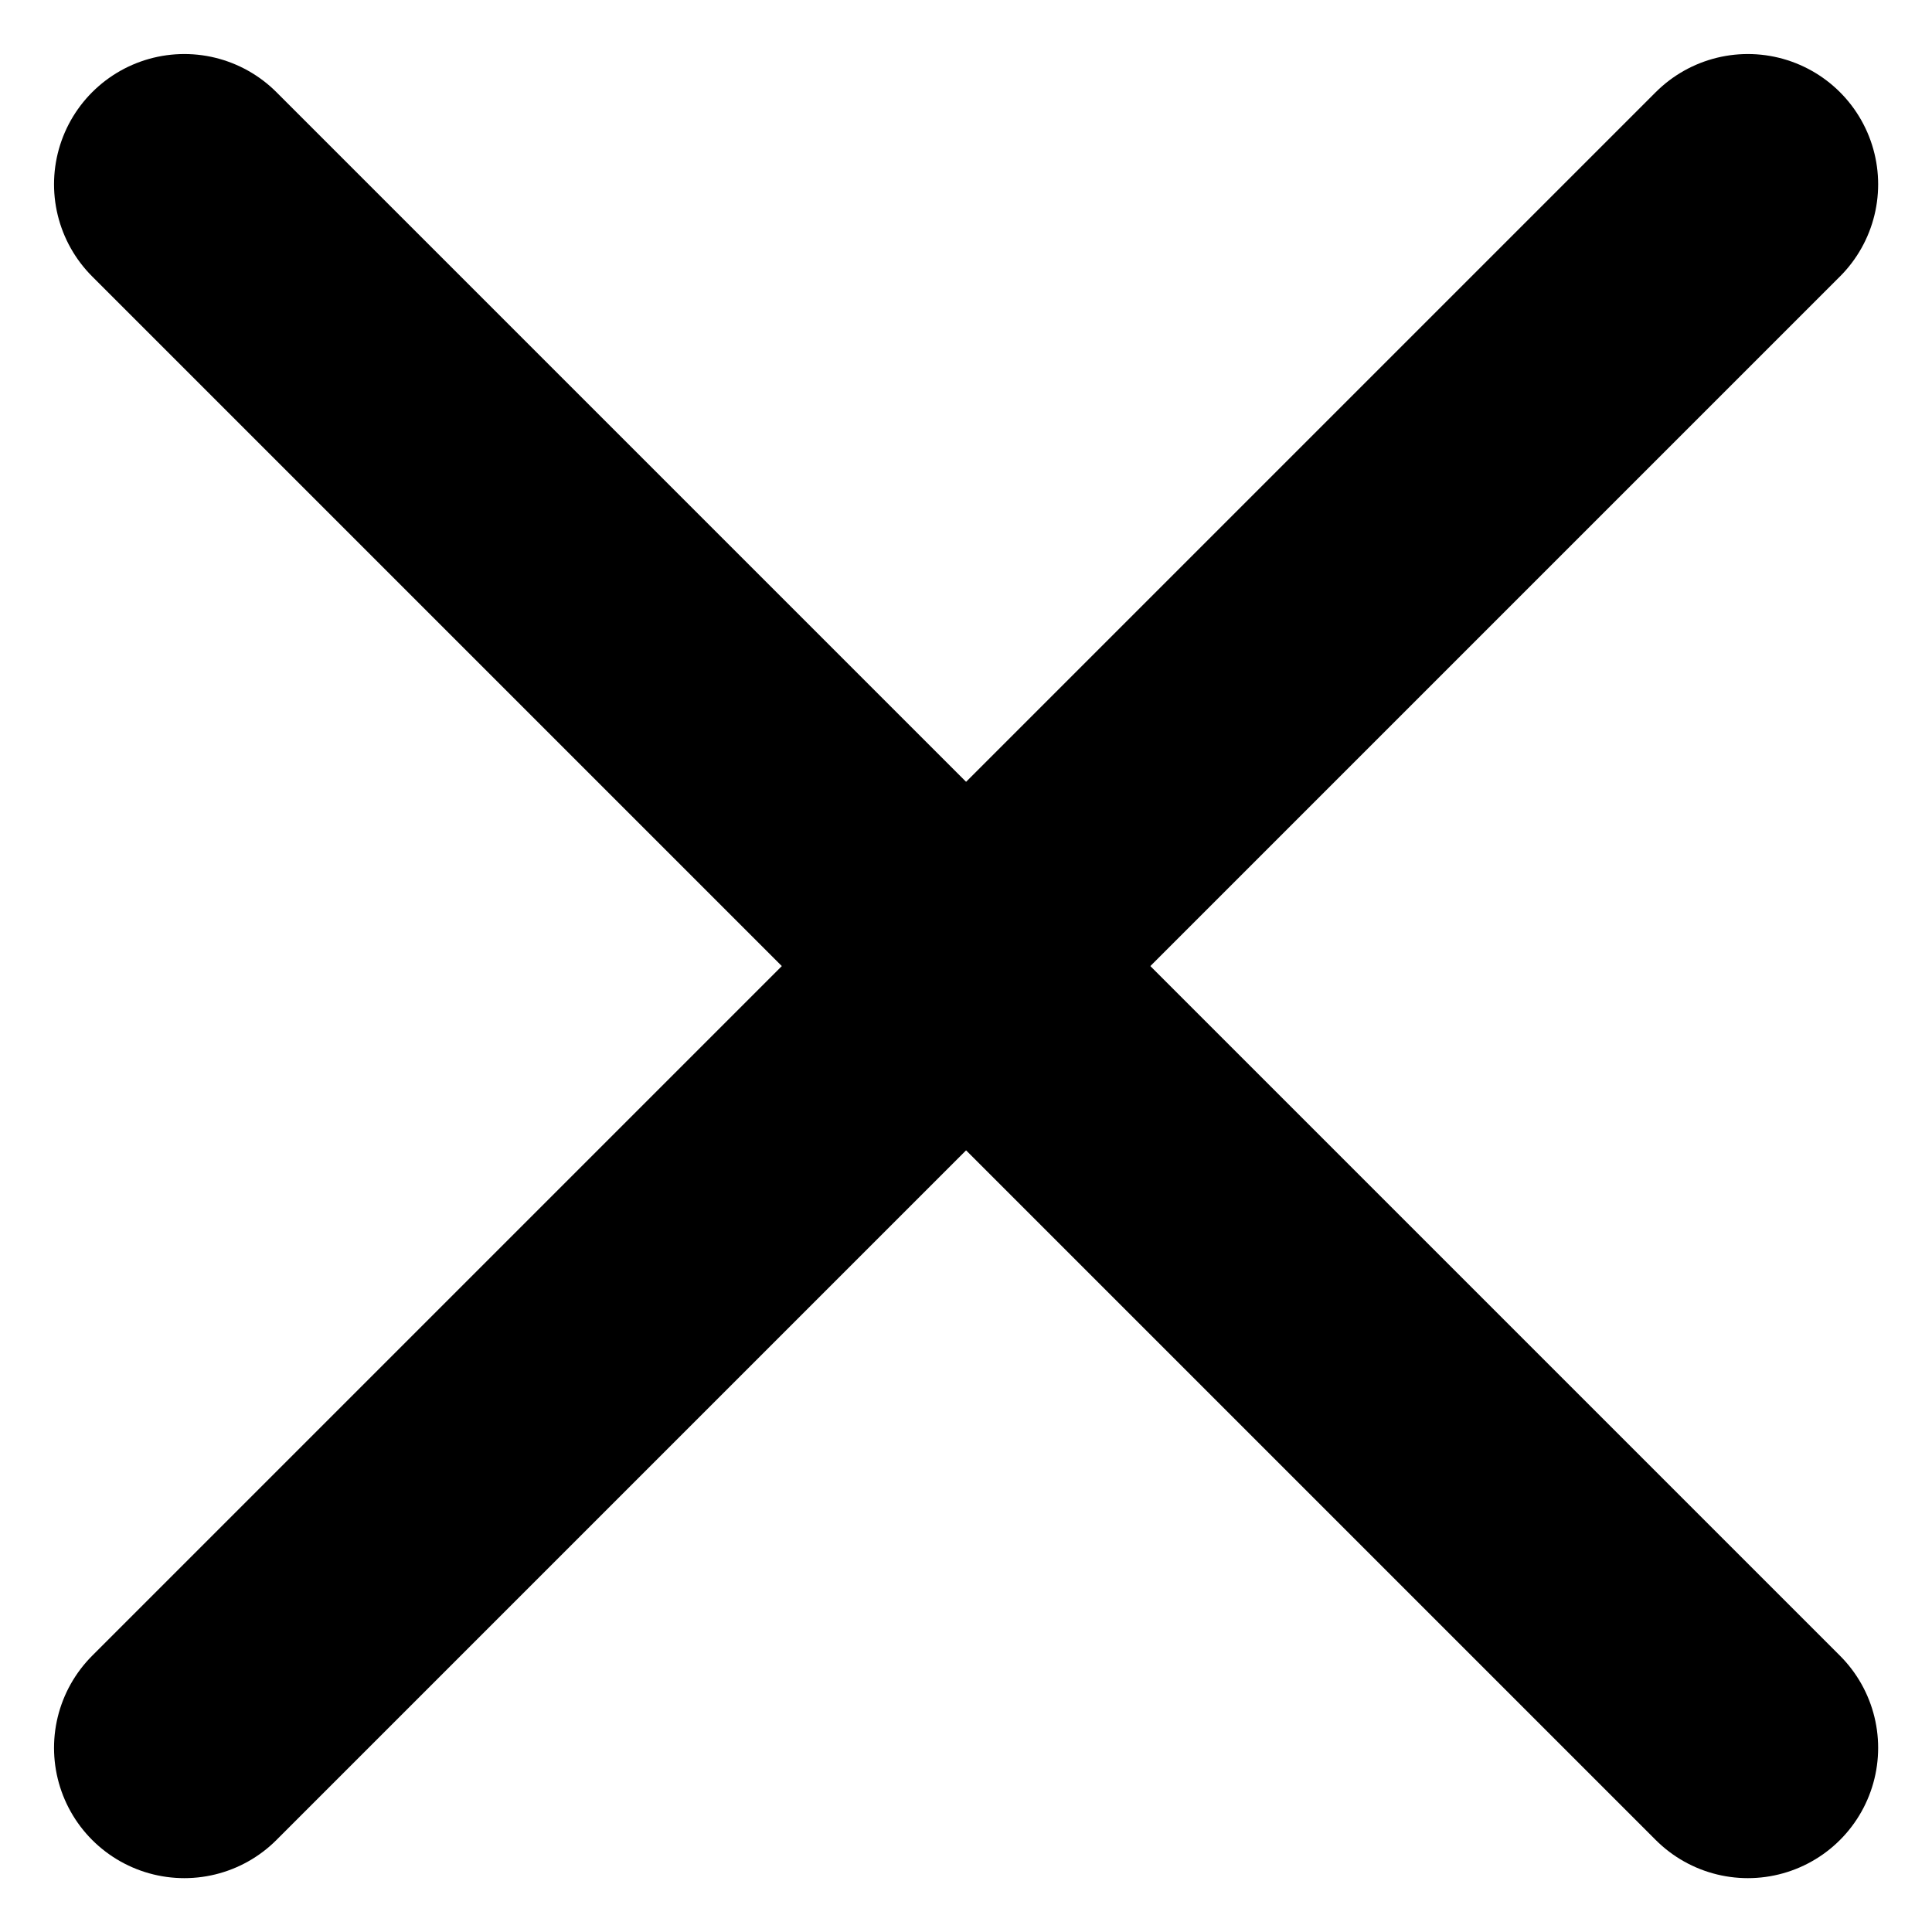
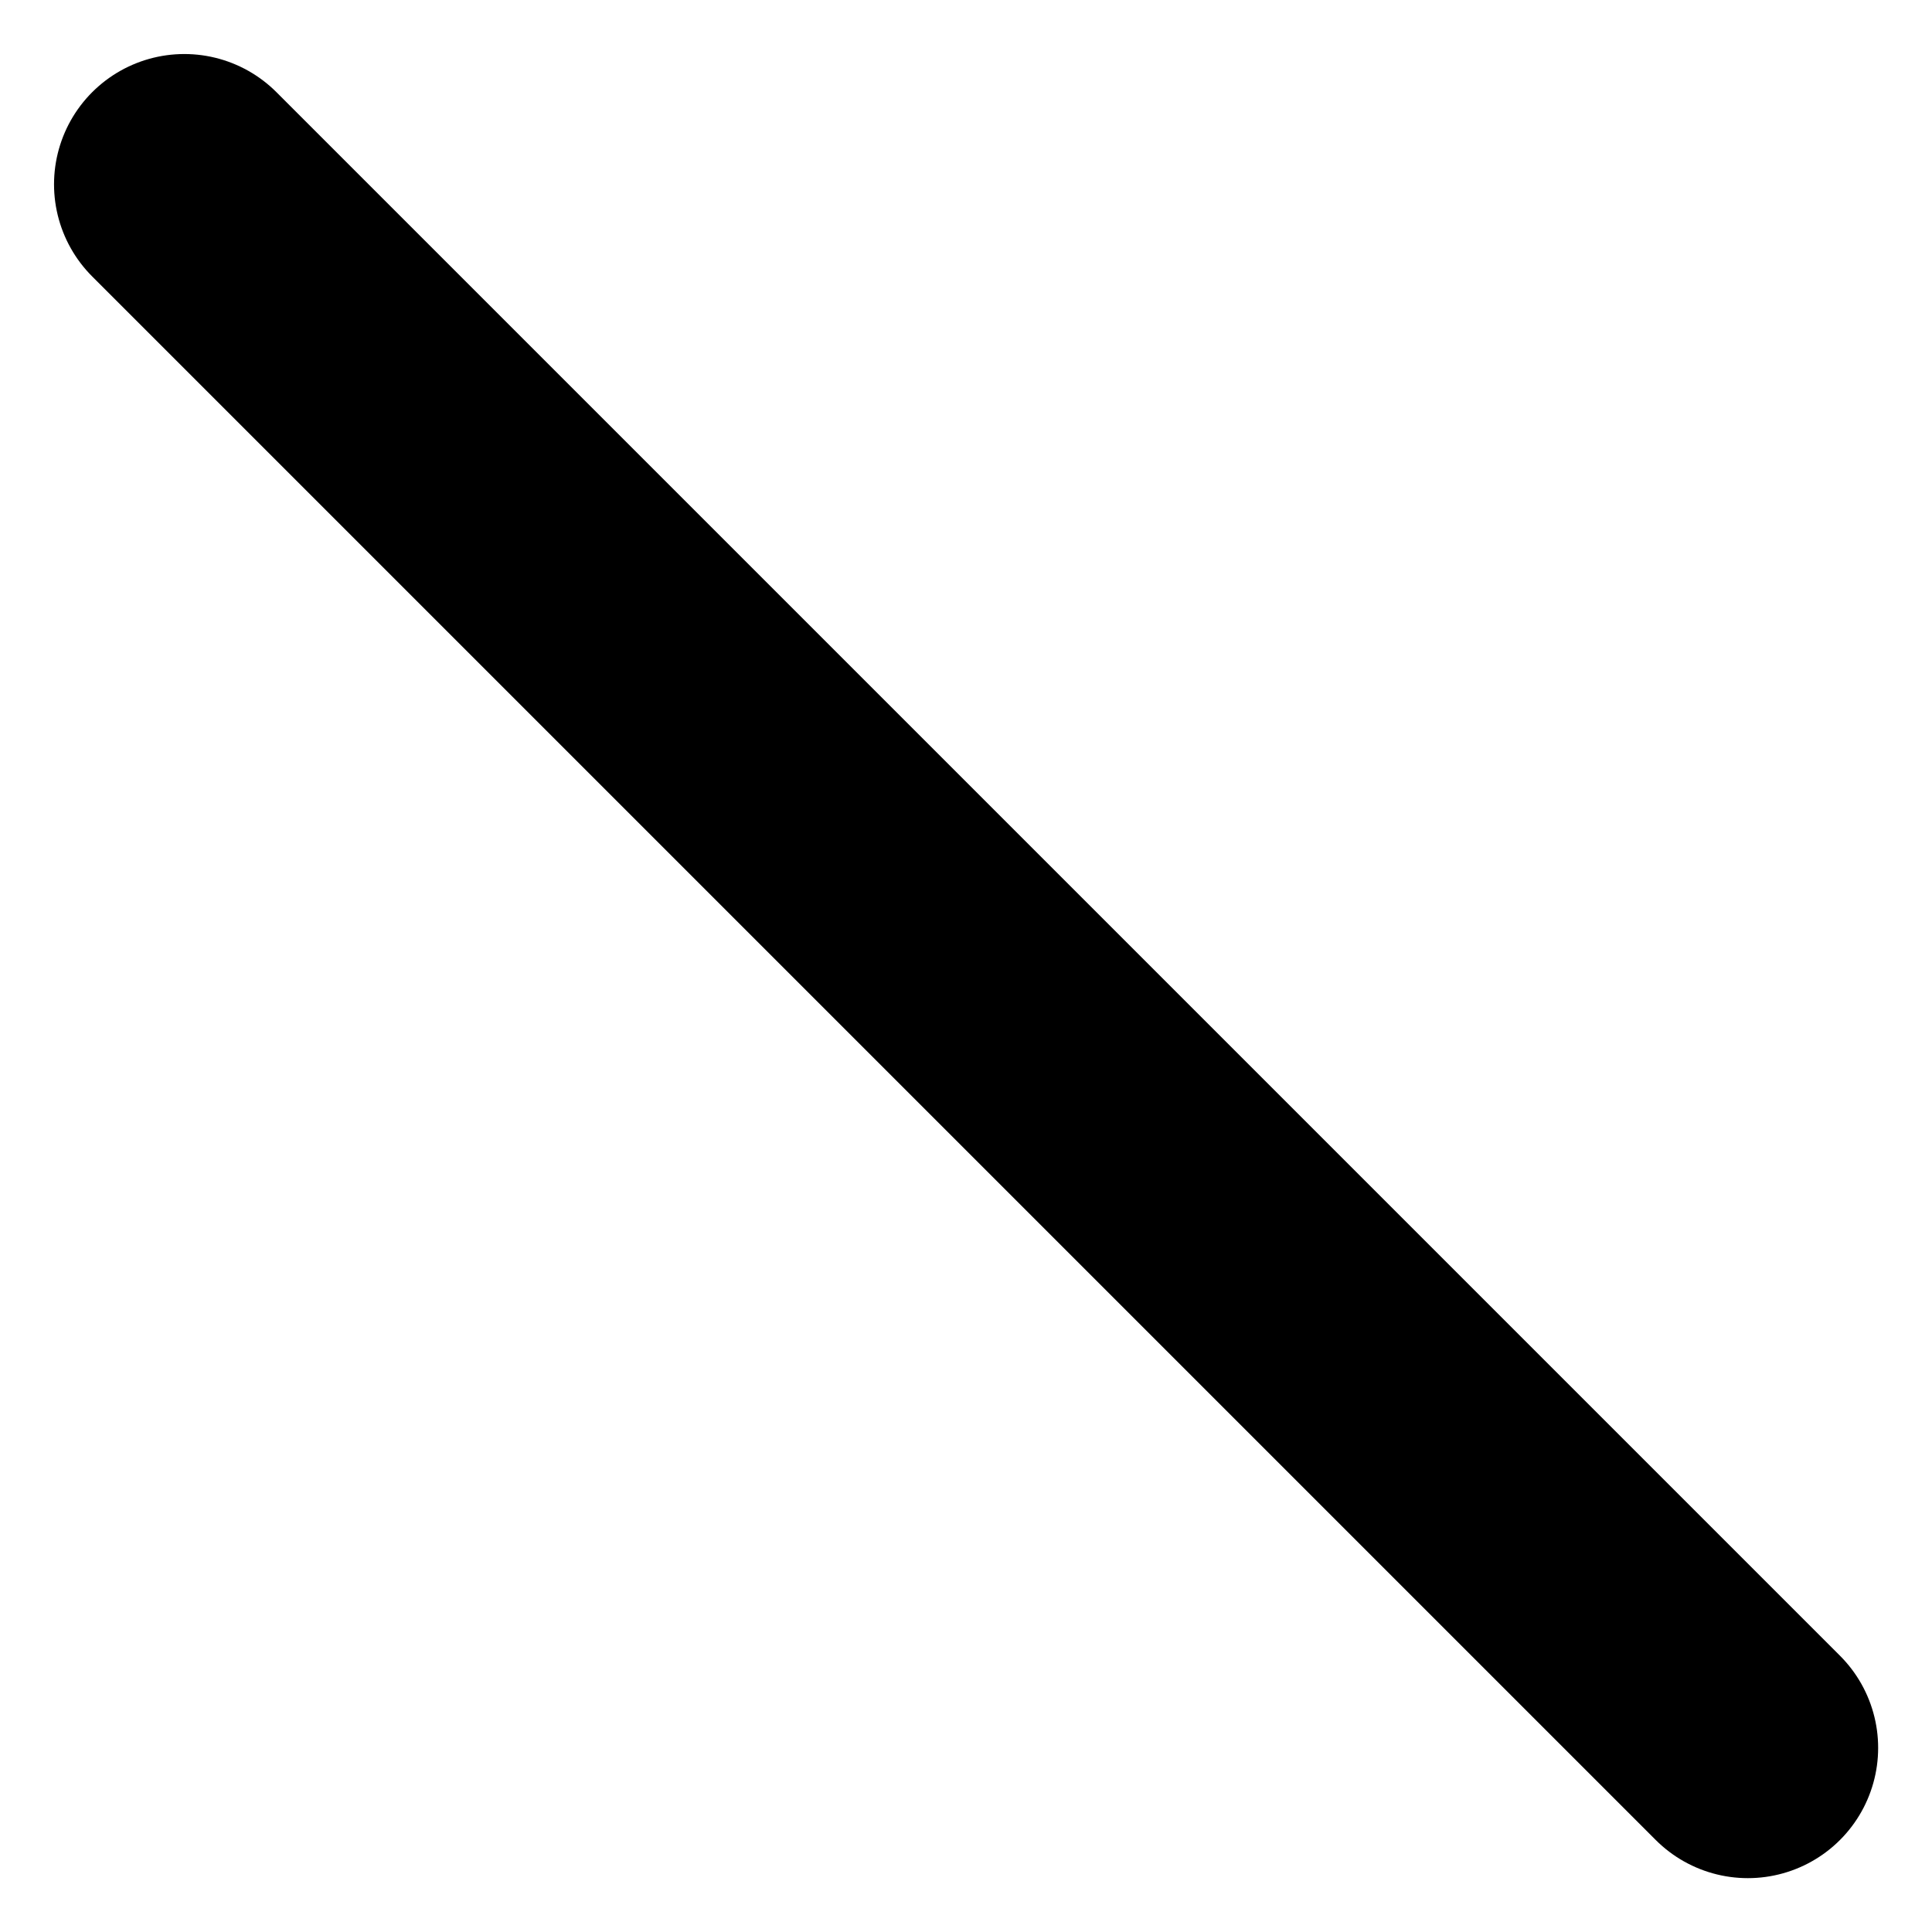
<svg xmlns="http://www.w3.org/2000/svg" class="svg_cross" width="11.121" height="11.121" viewBox="0 0 11.121 11.121" focusable="false" aria-hidden="true">
  <line x2="9" y2="9" transform="translate(1.061 1.061)" fill="none" stroke="#000" stroke-linecap="round" stroke-width="1.5" />
-   <line x1="9" y2="9" transform="translate(1.061 1.061)" fill="none" stroke="#000" stroke-linecap="round" stroke-width="1.5" />
</svg>